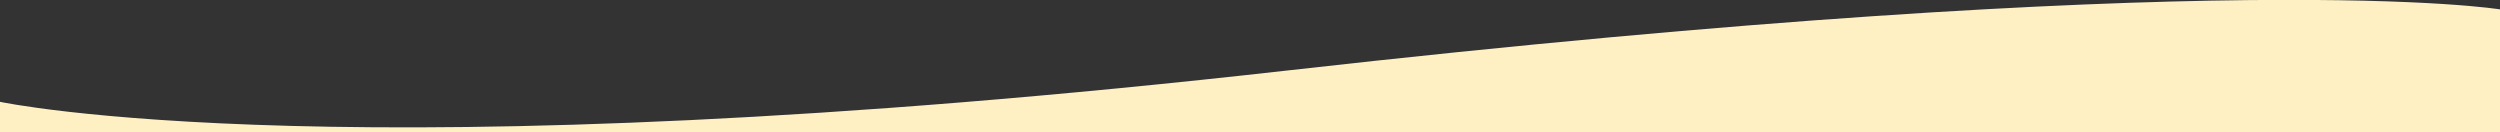
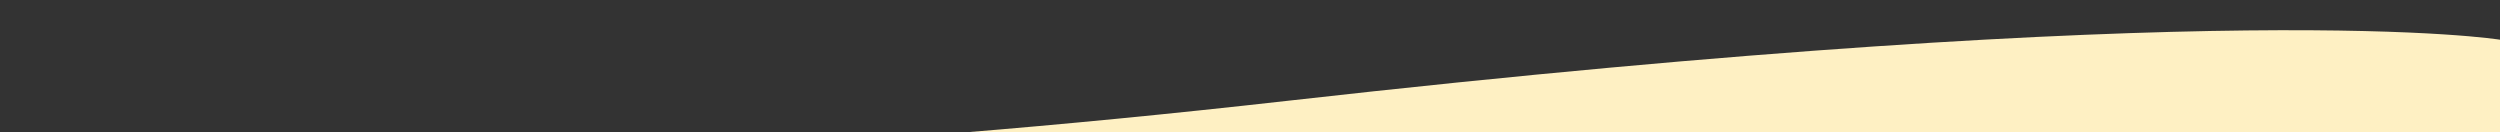
<svg xmlns="http://www.w3.org/2000/svg" id="Layer_2_00000075158885250779007850000009944840213166049465_" x="0px" y="0px" viewBox="0 0 1920 101.5" xml:space="preserve">
  <rect x="0" y="0" width="1920" height="101.5" fill="#333333" stroke="none" />
  <g id="lineup">
-     <path fill="#FEF0C3" d="M0,101.5V78.2c0,0,267,57.4,989-24.1s931-46.9,931-46.9v94.2" />
+     <path fill="#FEF0C3" d="M0,101.5c0,0,267,57.4,989-24.1s931-46.9,931-46.9v94.2" />
  </g>
</svg>